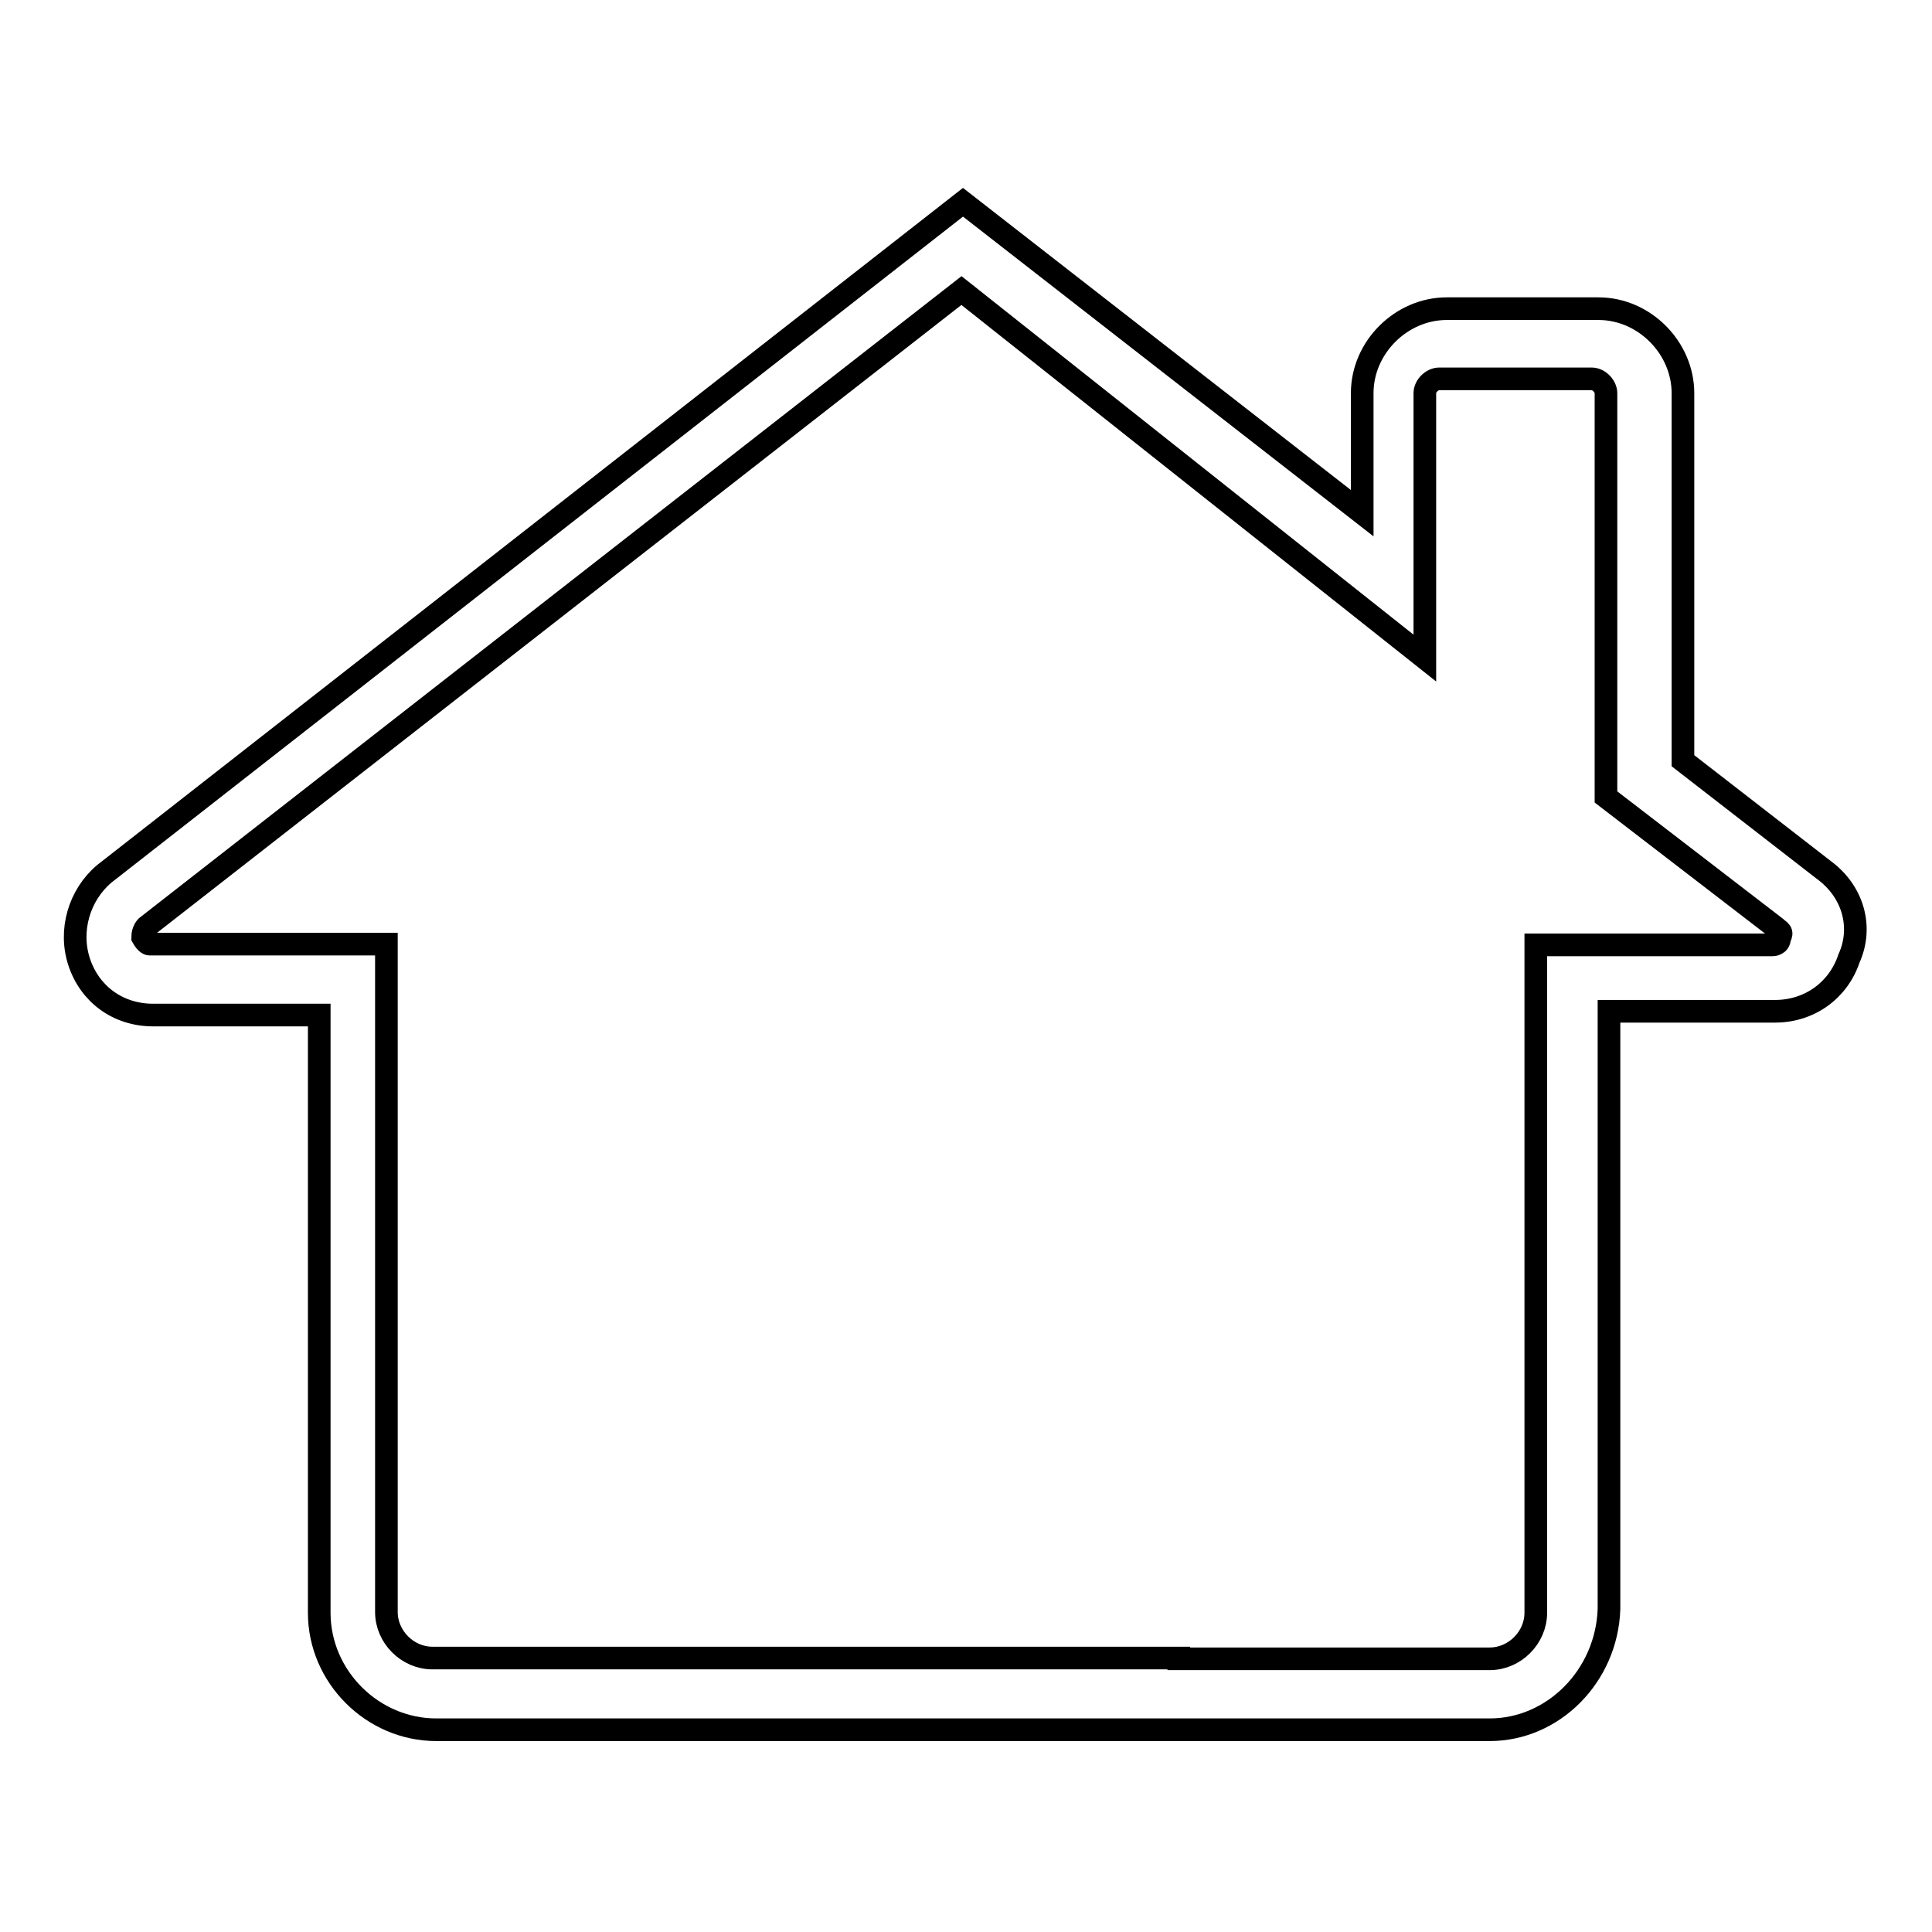
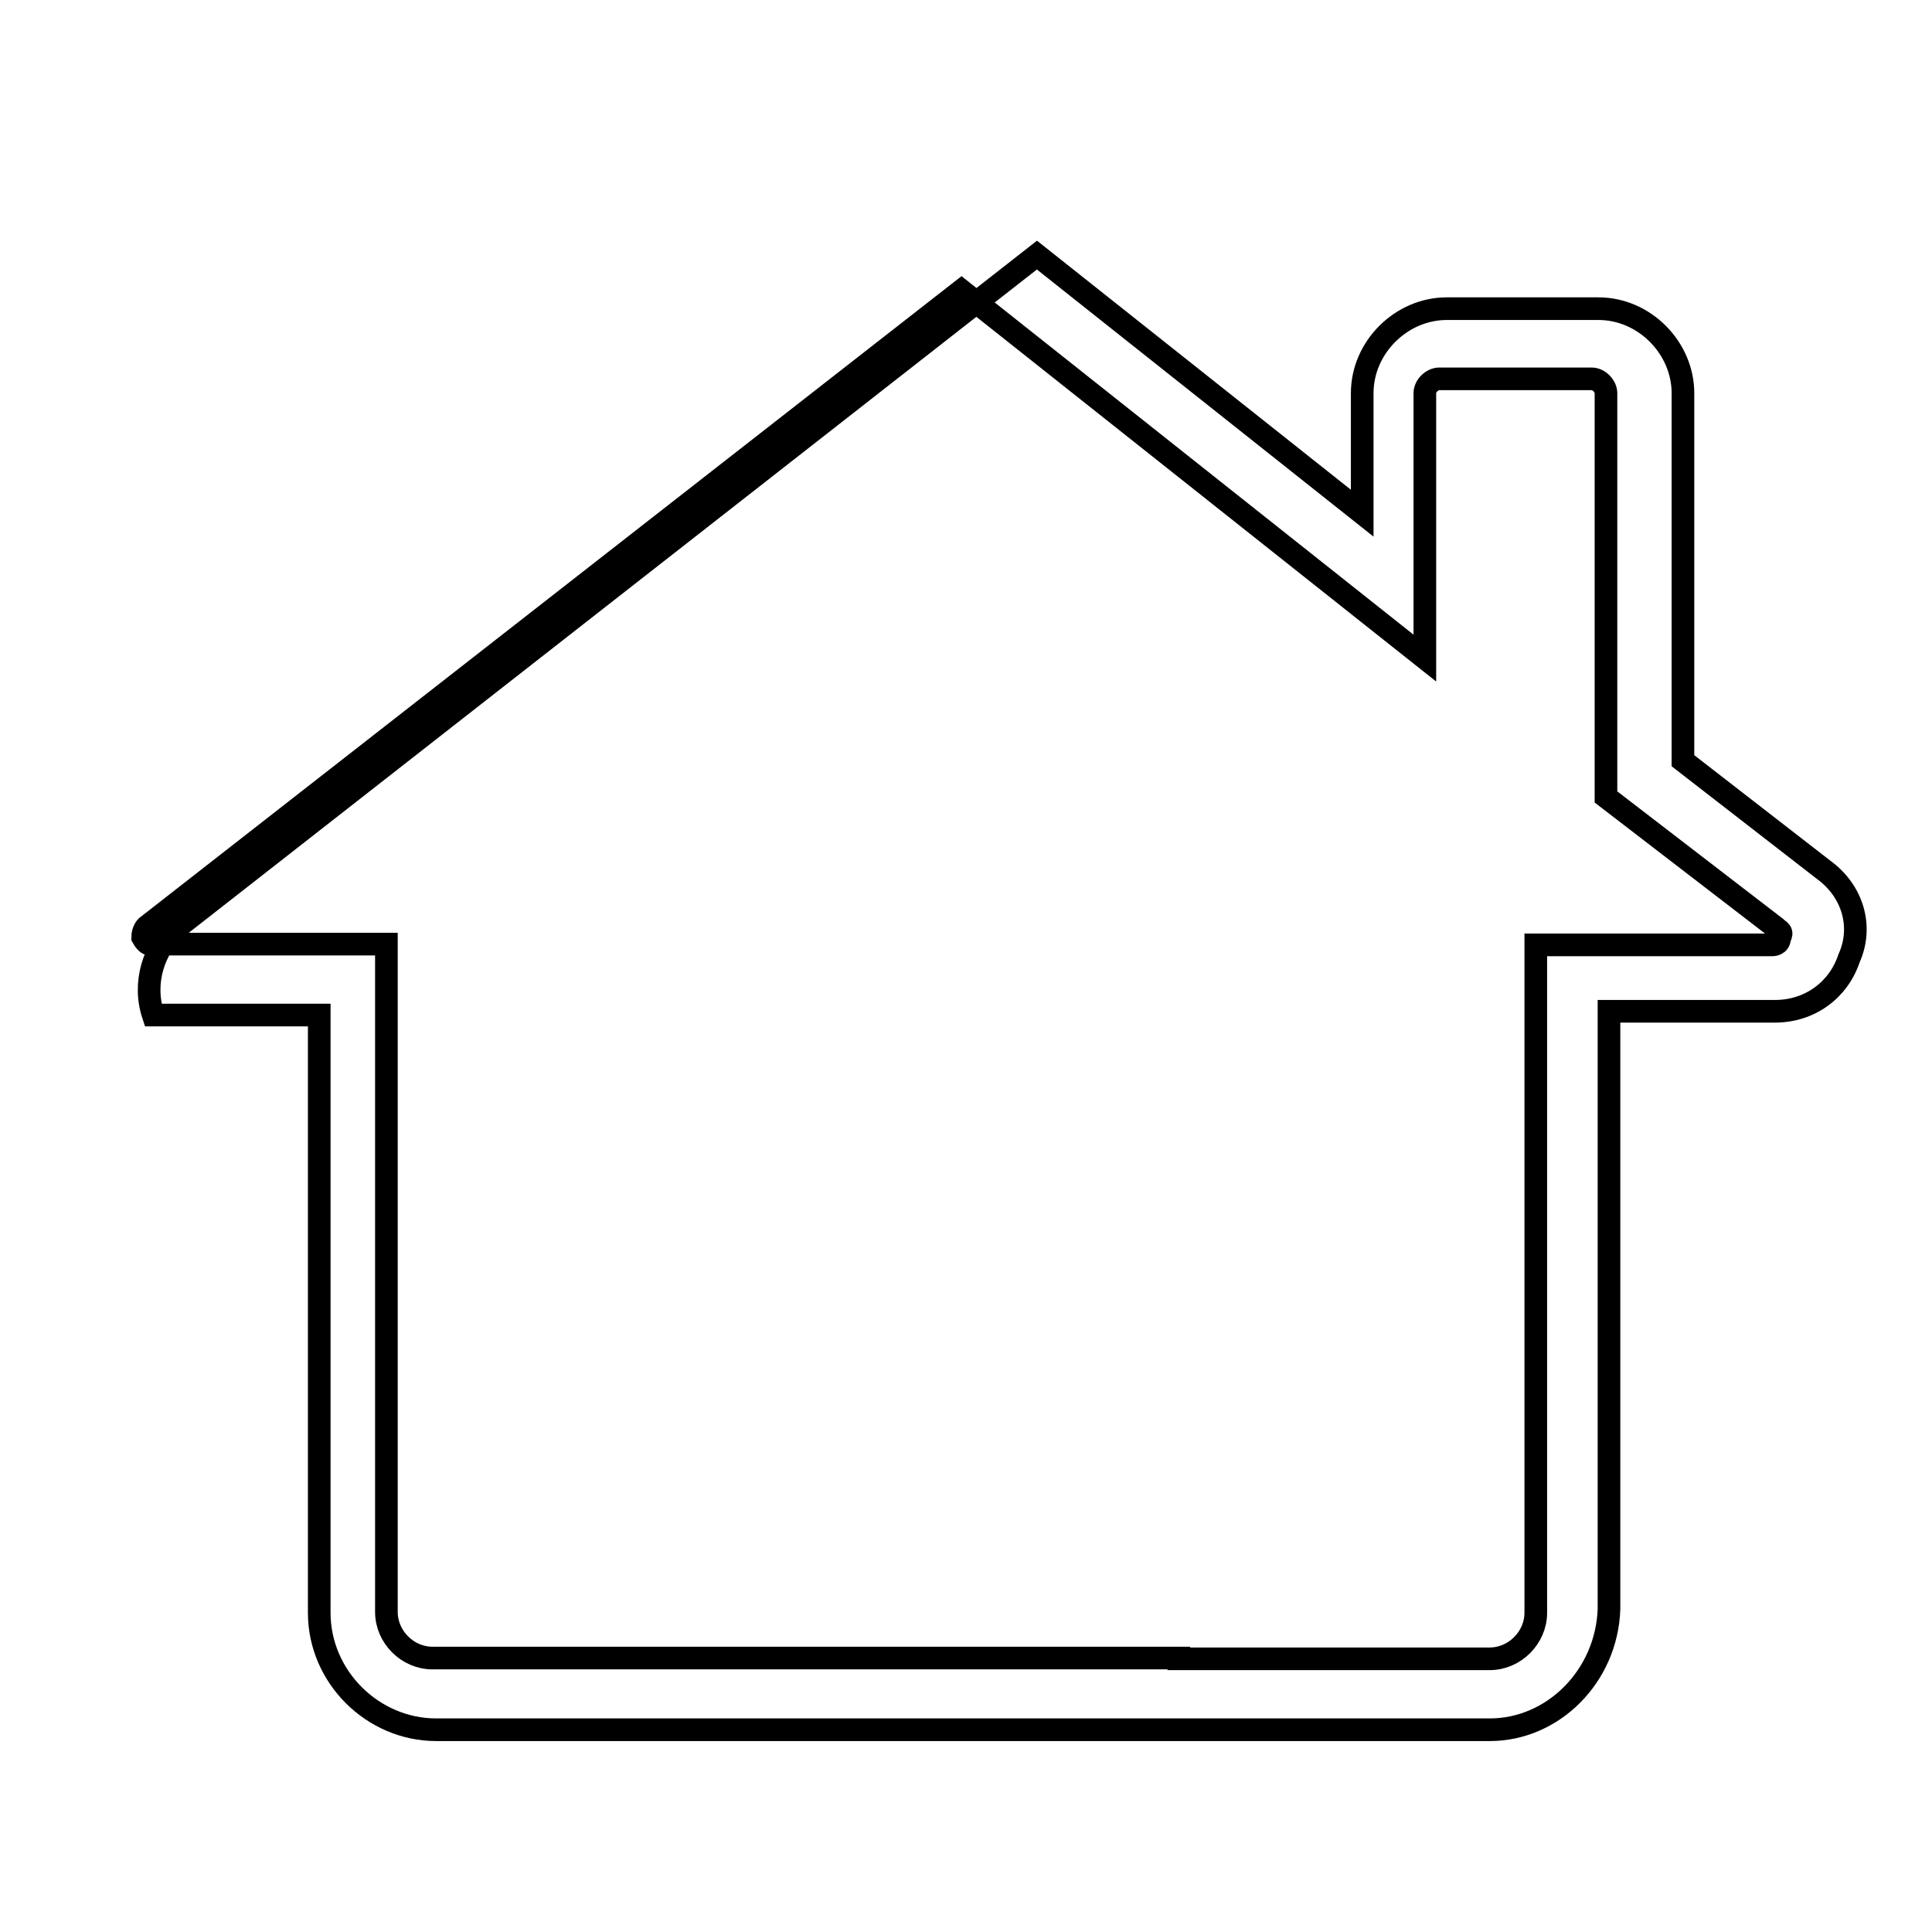
<svg xmlns="http://www.w3.org/2000/svg" version="1.1" x="0px" y="0px" viewBox="0 0 256 256" enable-background="new 0 0 256 256" xml:space="preserve">
  <g>
    <g>
-       <path stroke-width="3" fill-opacity="0" stroke="#000000" d="M197.4,229.2h-50.6h-38.9H57.8c-8.4,0-15.5-7-15.5-15.5v-79.2h-22c-4.7,0-8.4-2.8-9.8-7c-1.4-4.2,0-8.9,3.3-11.7l113.8-89L180.5,68V52.1c0-6.1,5.2-11.2,11.2-11.2h20.1c6.1,0,11.2,5.2,11.2,11.2v48.7l18.7,14.5c3.8,2.8,5.2,7.5,3.3,11.7c-1.4,4.2-5.2,7-9.8,7h-22v79.2C212.9,222.1,205.8,229.2,197.4,229.2L197.4,229.2z M156.2,219.8h41.2c3.3,0,6.1-2.8,6.1-6.1v-88.5h31.4c0,0,0.9,0,0.9-0.9c0.5-0.9,0-0.9-0.5-1.4l-22.5-17.3V52.1c0-0.9-0.9-1.9-1.9-1.9h-20.2c-0.9,0-1.9,0.9-1.9,1.9v35.1l-61.4-48.7L19.4,122.8c0,0-0.5,0.5-0.5,1.4c0.5,0.9,0.9,0.9,0.9,0.9h31.4v88.5c0,3.3,2.8,6.1,6.1,6.1h41.2h57.1H156.2z" />
+       <path stroke-width="3" fill-opacity="0" stroke="#000000" d="M197.4,229.2h-50.6h-38.9H57.8c-8.4,0-15.5-7-15.5-15.5v-79.2h-22c-1.4-4.2,0-8.9,3.3-11.7l113.8-89L180.5,68V52.1c0-6.1,5.2-11.2,11.2-11.2h20.1c6.1,0,11.2,5.2,11.2,11.2v48.7l18.7,14.5c3.8,2.8,5.2,7.5,3.3,11.7c-1.4,4.2-5.2,7-9.8,7h-22v79.2C212.9,222.1,205.8,229.2,197.4,229.2L197.4,229.2z M156.2,219.8h41.2c3.3,0,6.1-2.8,6.1-6.1v-88.5h31.4c0,0,0.9,0,0.9-0.9c0.5-0.9,0-0.9-0.5-1.4l-22.5-17.3V52.1c0-0.9-0.9-1.9-1.9-1.9h-20.2c-0.9,0-1.9,0.9-1.9,1.9v35.1l-61.4-48.7L19.4,122.8c0,0-0.5,0.5-0.5,1.4c0.5,0.9,0.9,0.9,0.9,0.9h31.4v88.5c0,3.3,2.8,6.1,6.1,6.1h41.2h57.1H156.2z" />
    </g>
  </g>
</svg>